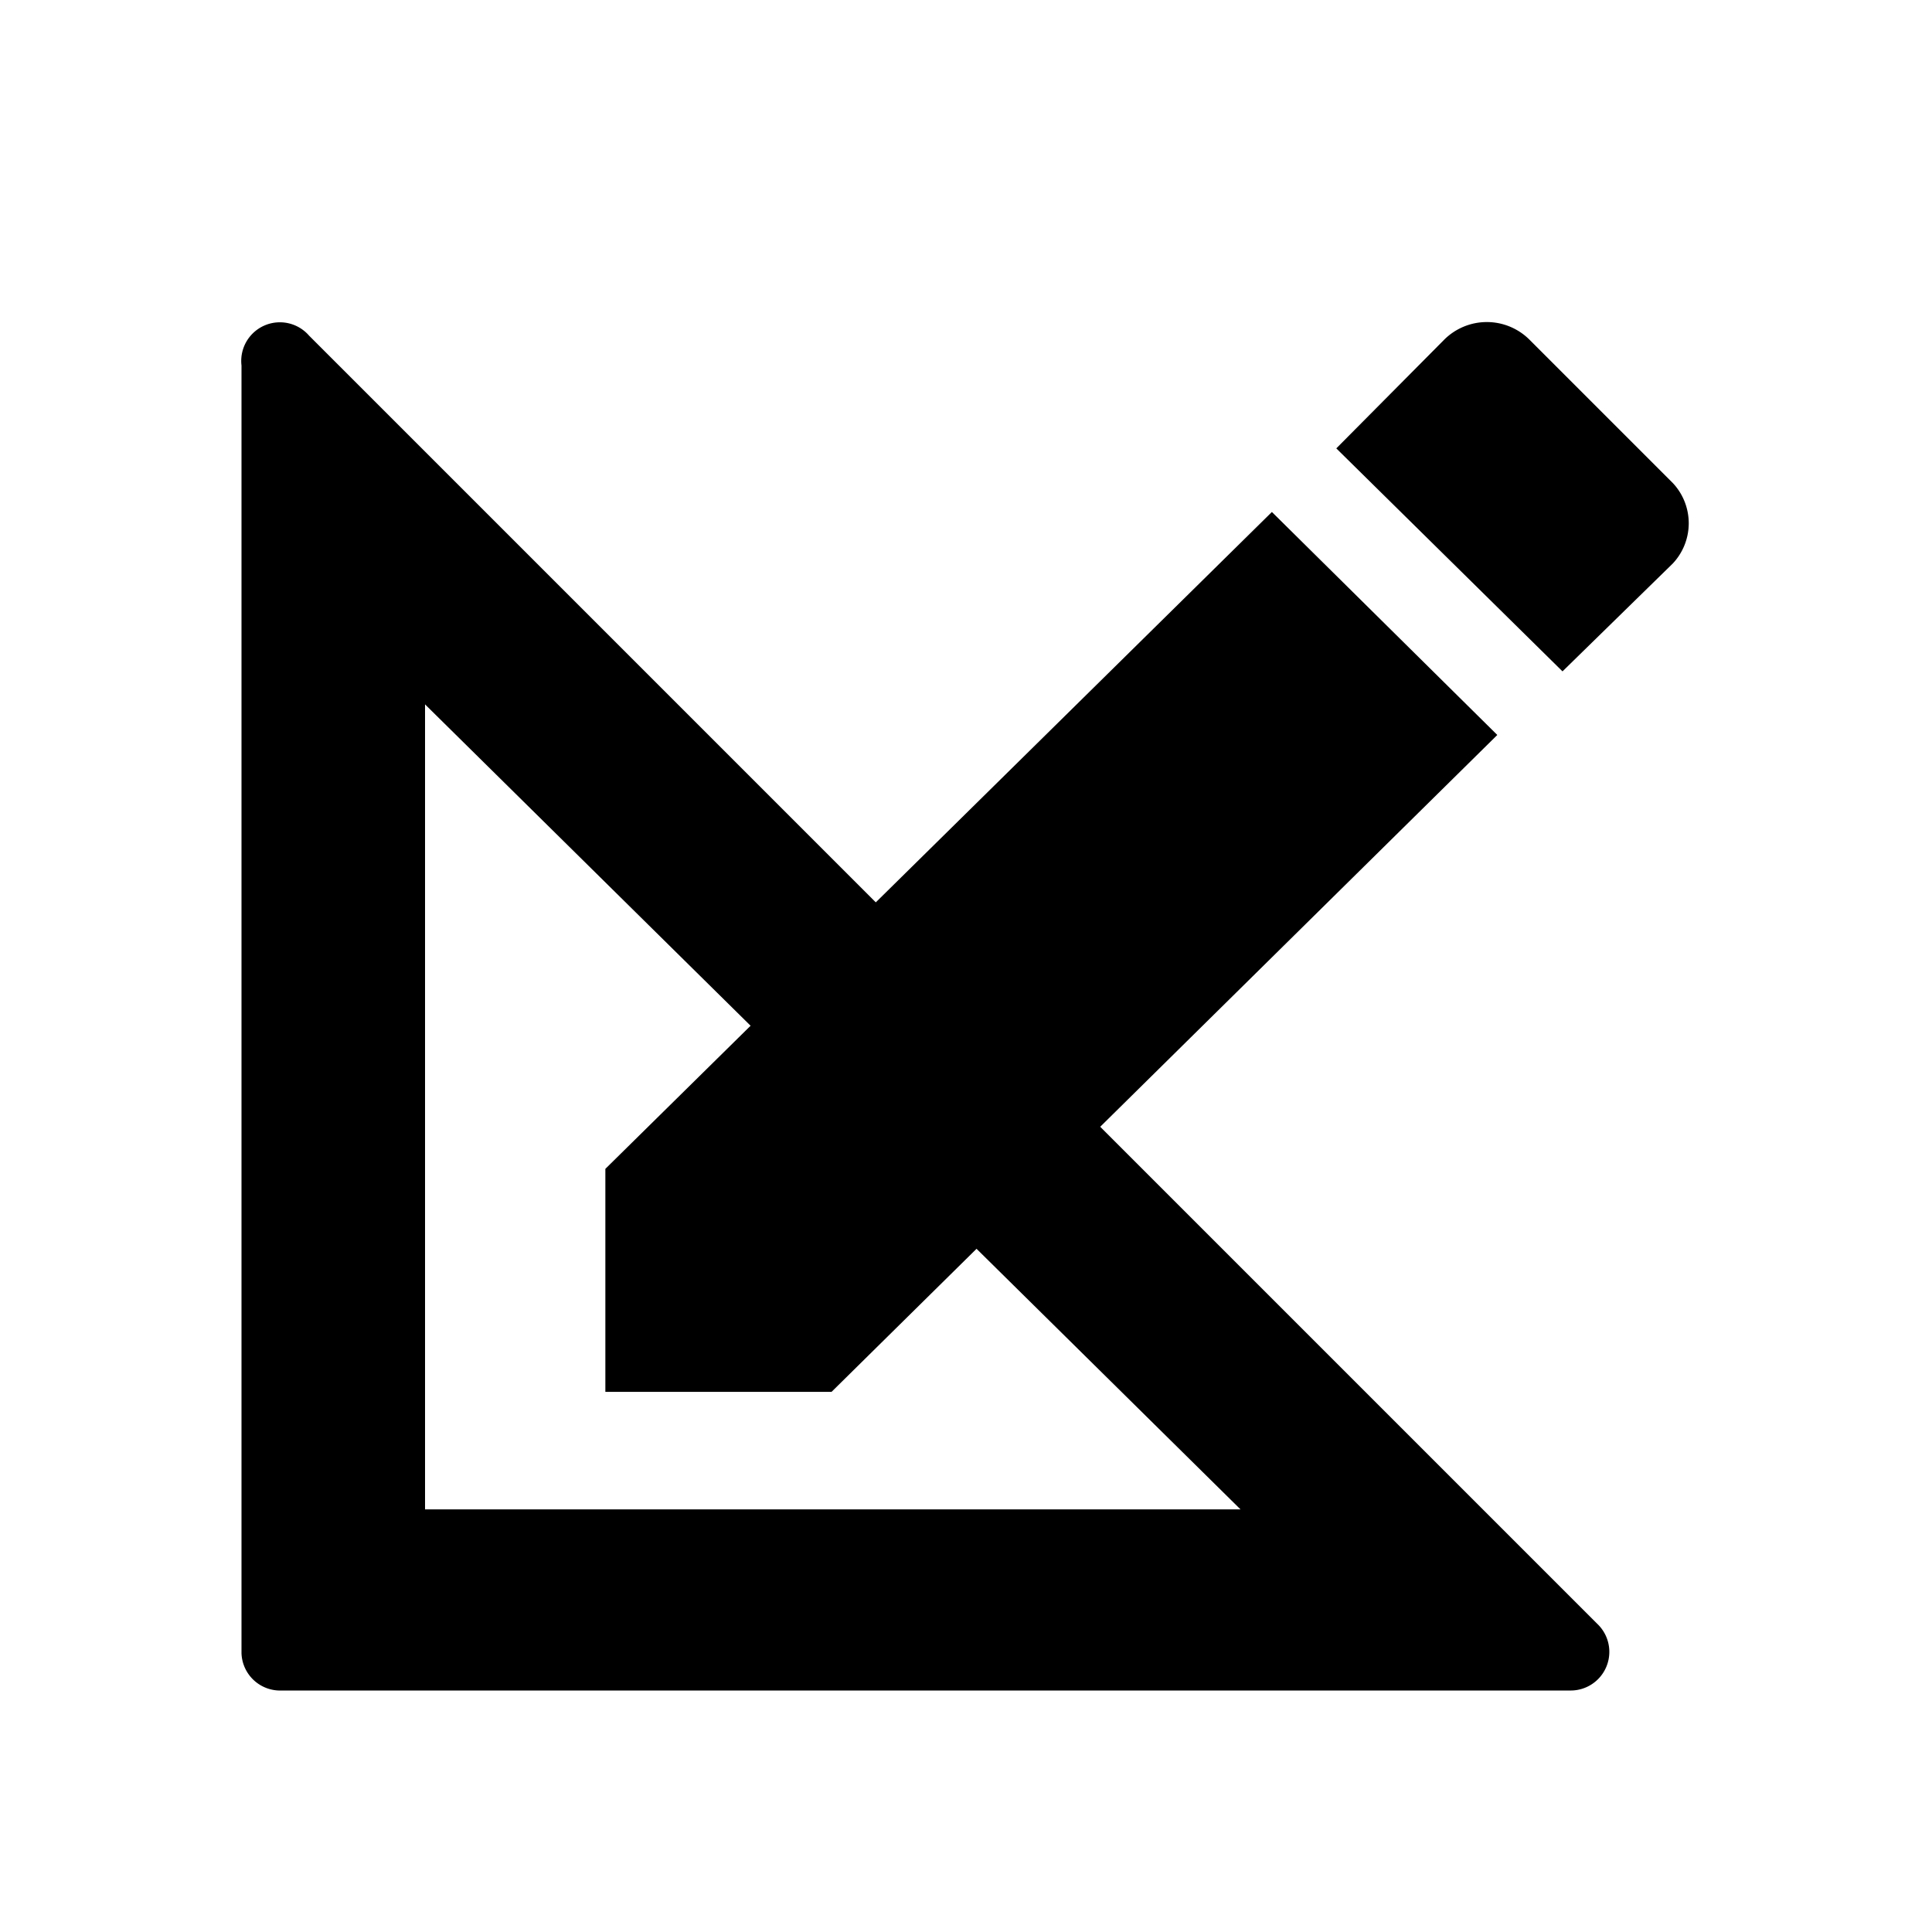
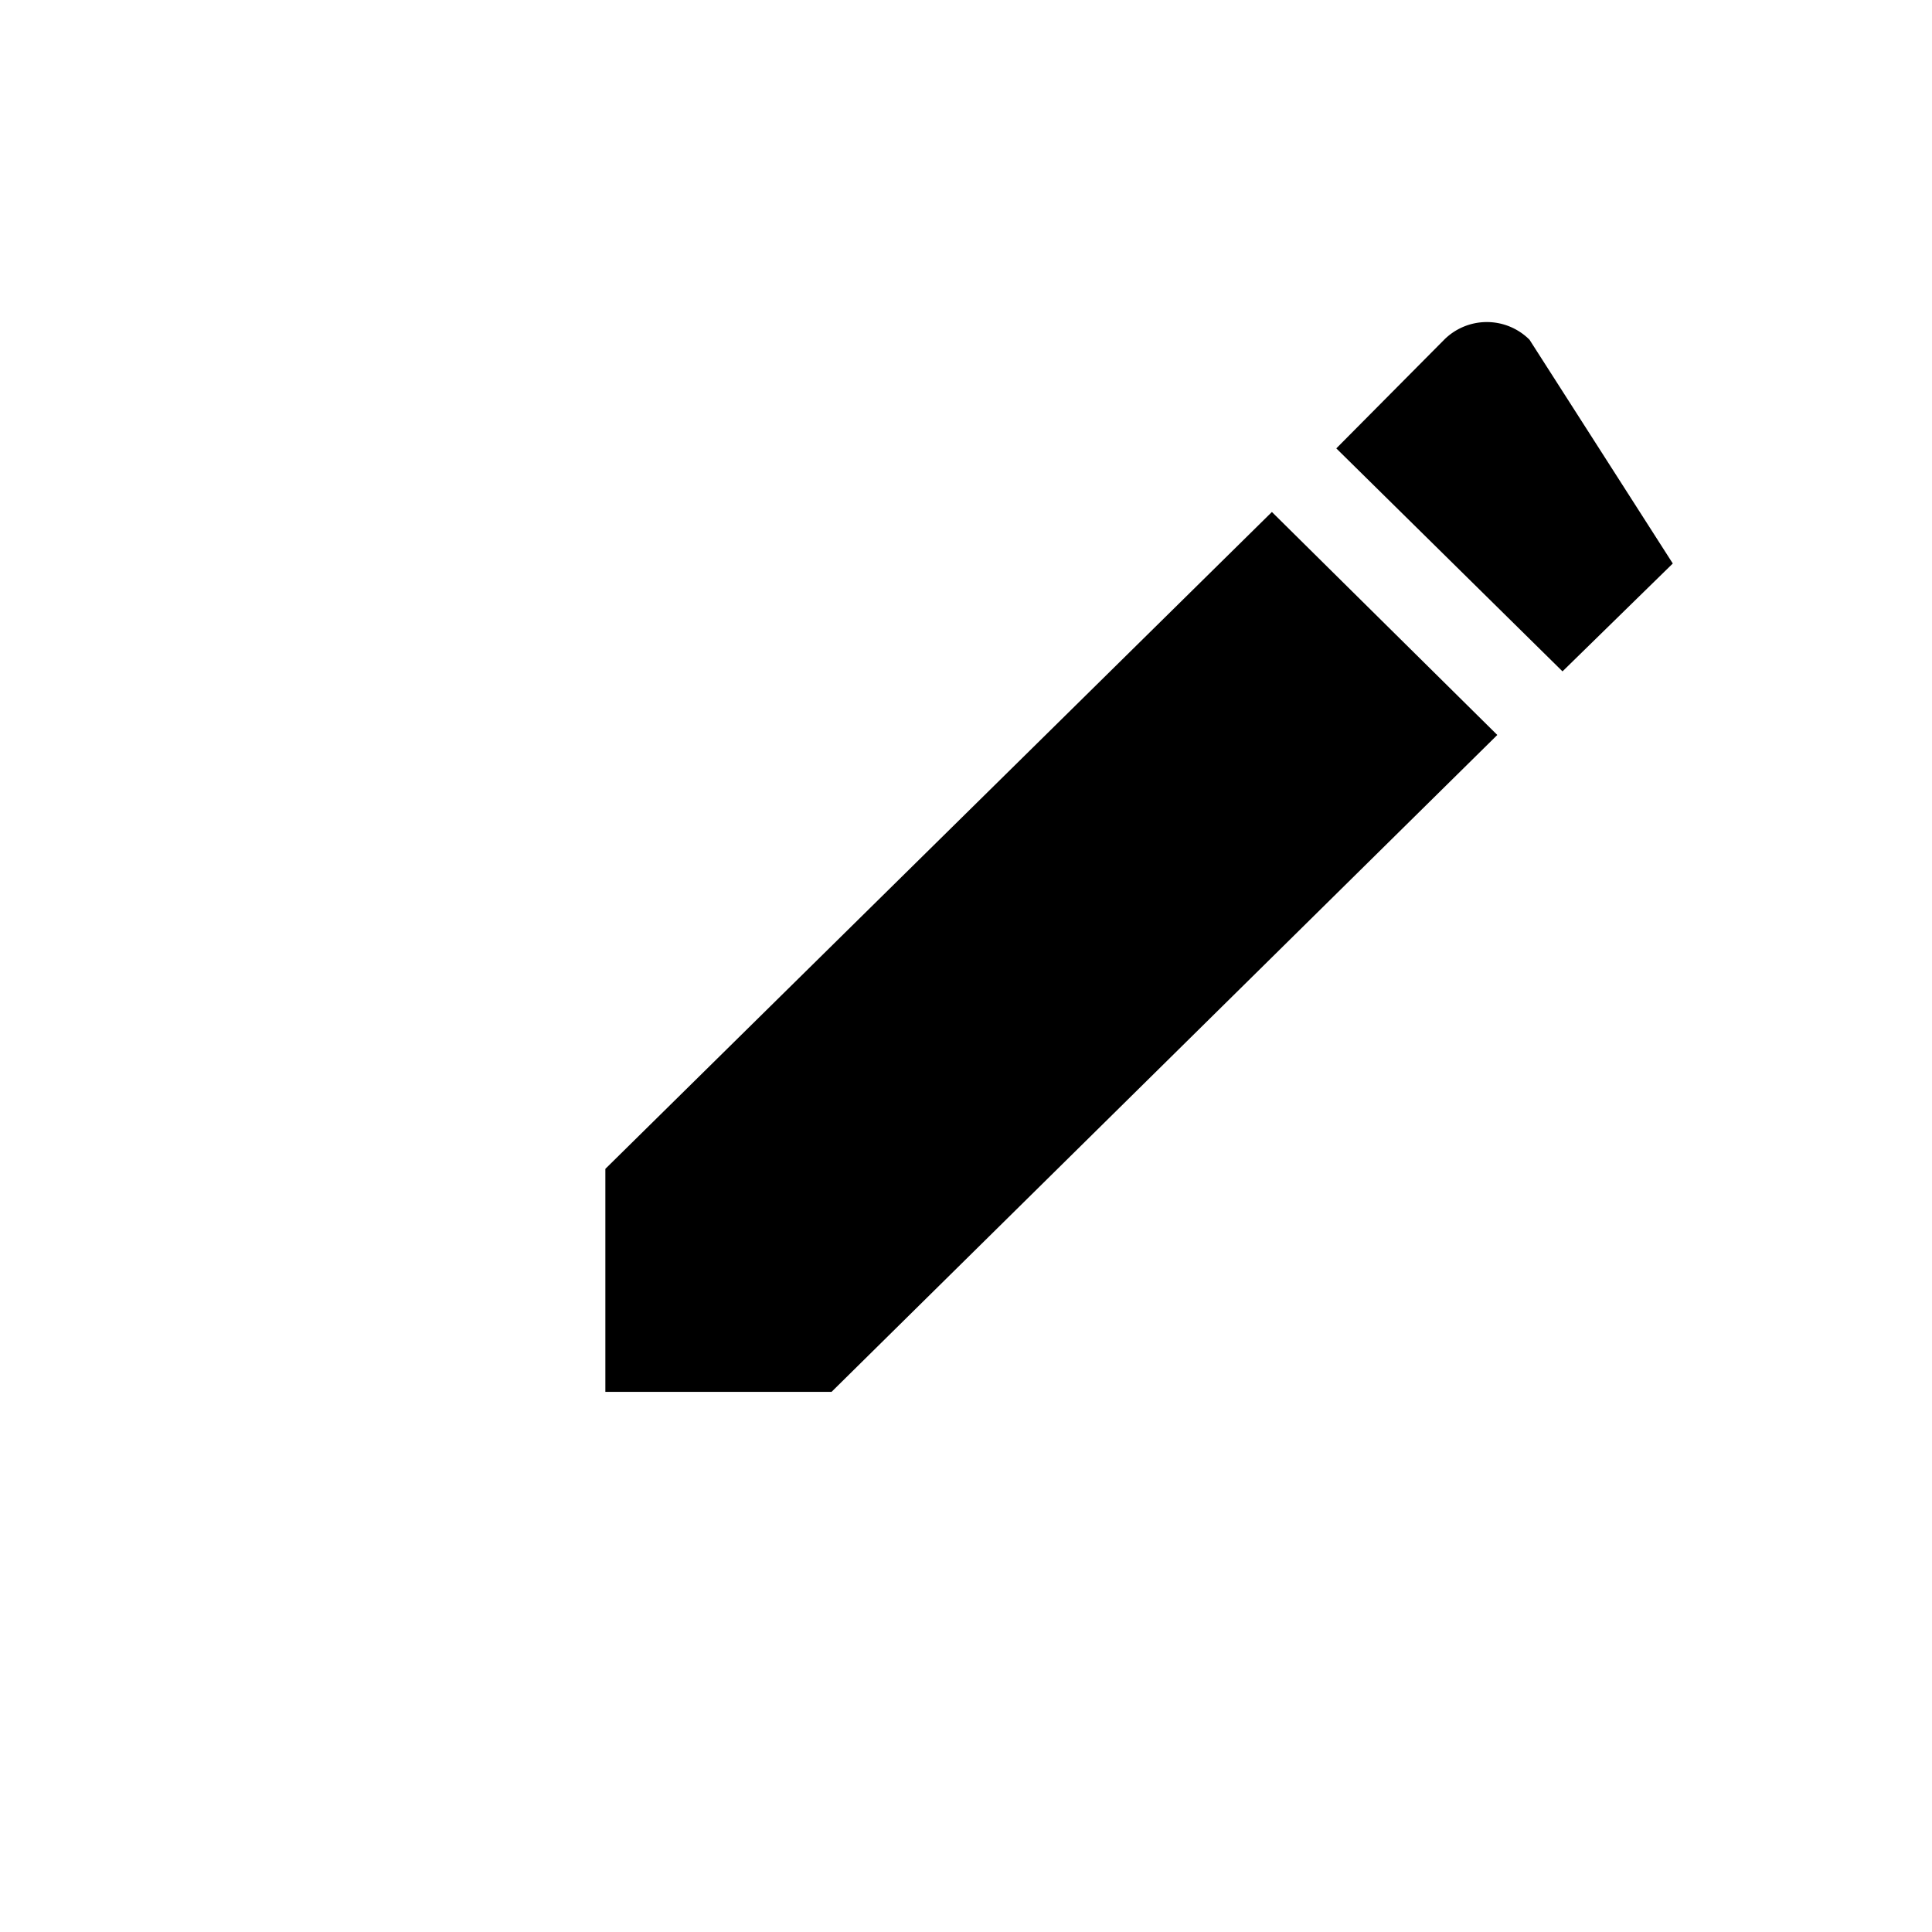
<svg xmlns="http://www.w3.org/2000/svg" viewBox="0 0 24 24">
  <g id="Layer_6" data-name="Layer 6">
-     <path d="M7.52,14.52v2.77h2.81L18.6,9.13,15.8,6.36ZM20.78,7a.73.73,0,0,0,0-1L19,4.22a.75.75,0,0,0-1.06,0L16.6,5.57l2.81,2.77Z" />
-     <path d="M3,4.54v16A.48.48,0,0,0,3.5,21h16a.48.48,0,0,0,.34-.83l-16-16A.48.48,0,0,0,3,4.54ZM5.28,18.75v-10l10.13,10Z" />
+     <path d="M7.52,14.52v2.77h2.81L18.6,9.13,15.8,6.36ZM20.78,7L19,4.22a.75.75,0,0,0-1.06,0L16.6,5.57l2.81,2.77Z" />
  </g>
</svg>